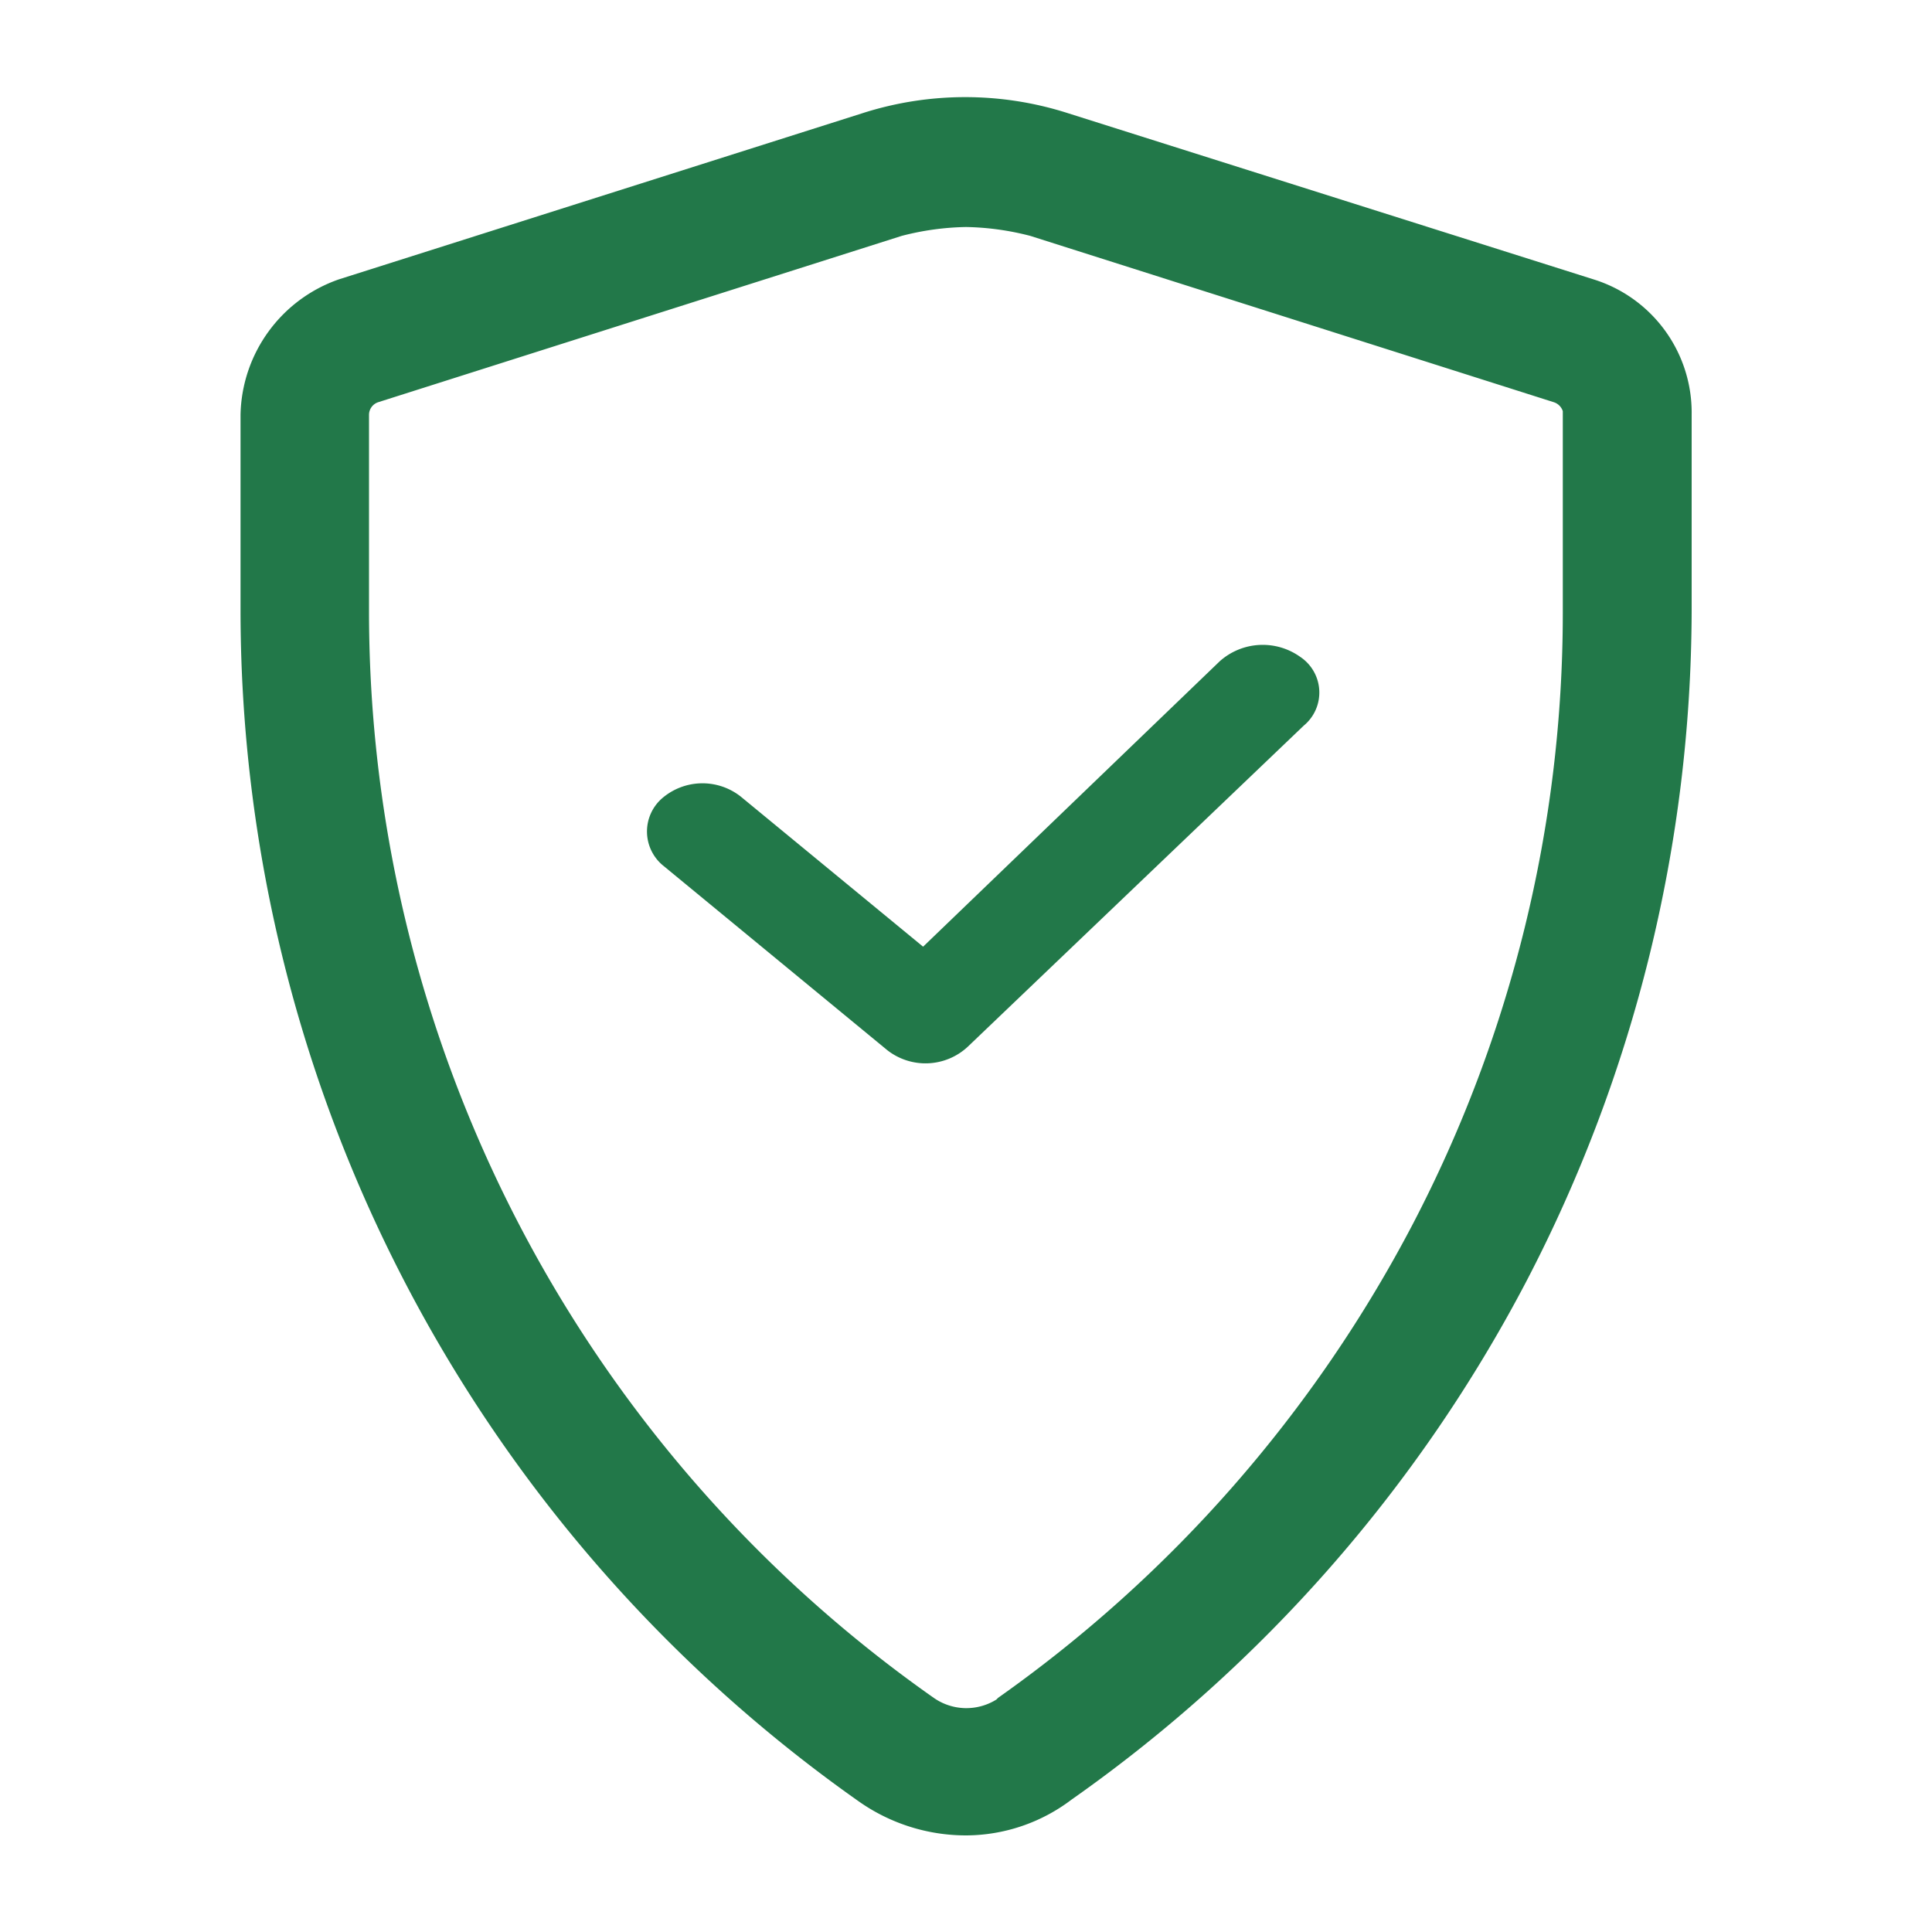
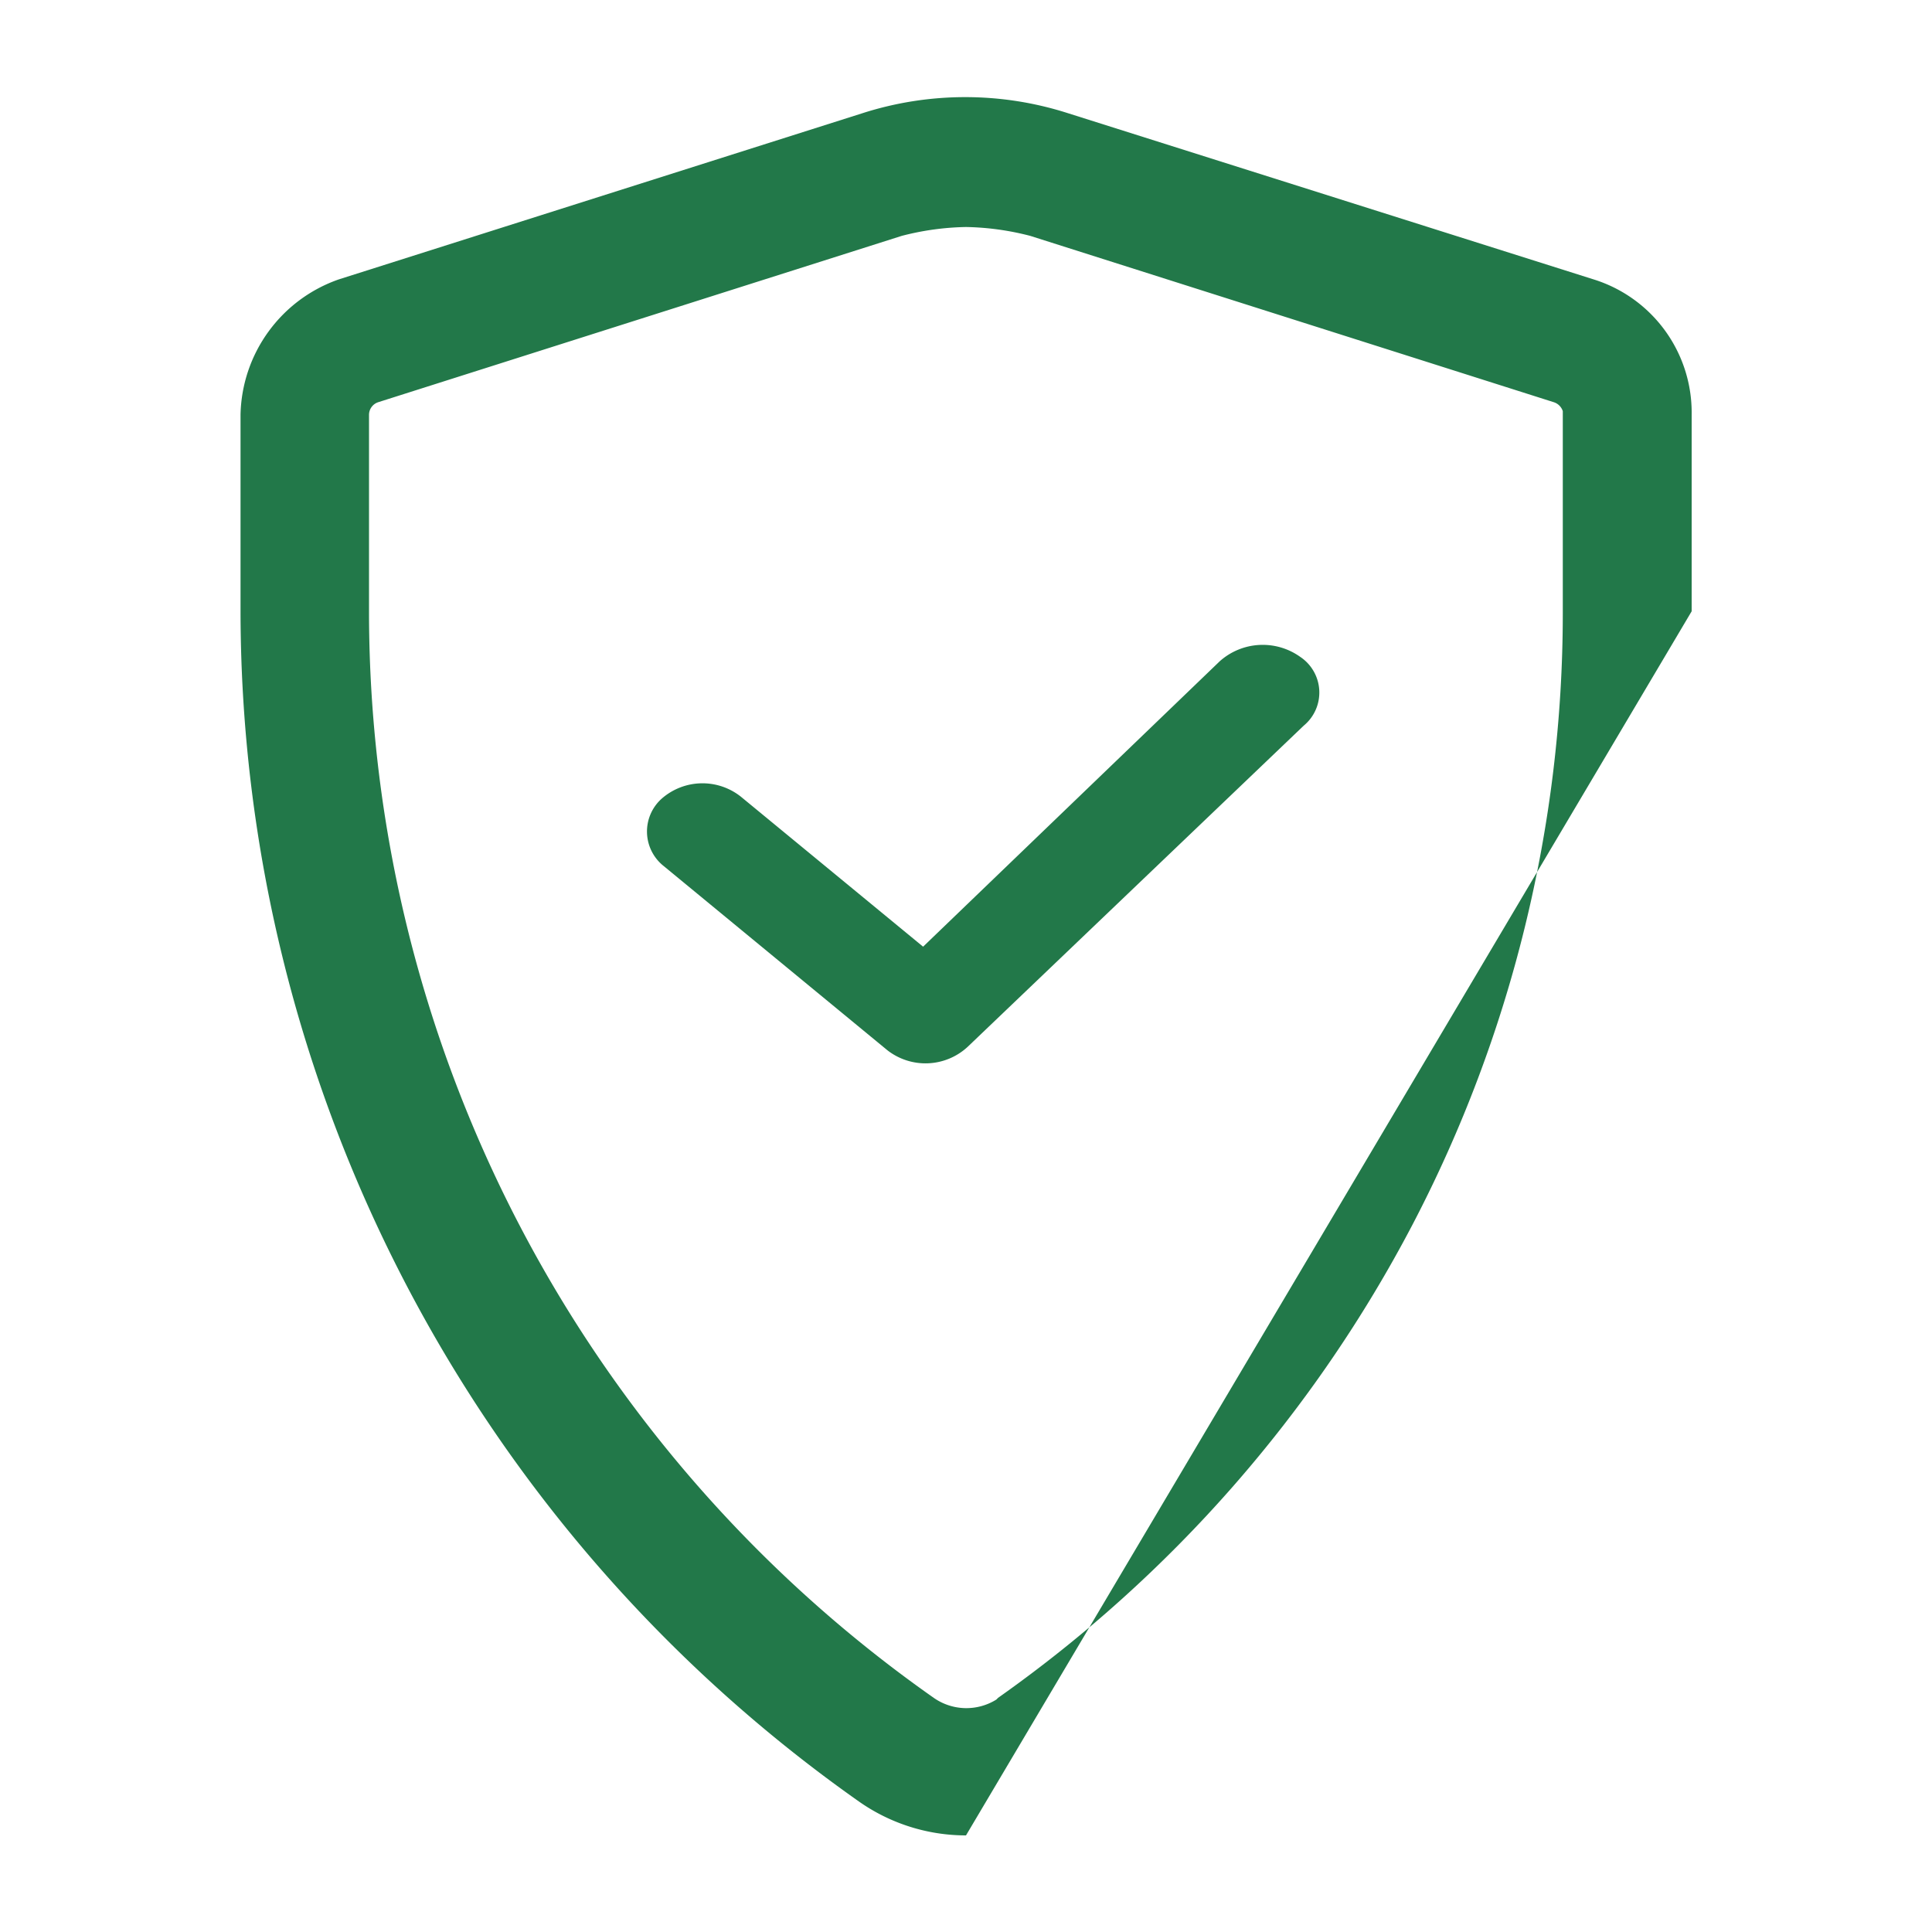
<svg xmlns="http://www.w3.org/2000/svg" id="Layer_1" data-name="Layer 1" viewBox="0 0 100 100">
  <defs>
    <style>.cls-1{fill:#227849;}</style>
  </defs>
-   <path class="cls-1" d="M50,95a9.64,9.64,0,0,1-5.55-1.76,75.43,75.43,0,0,1-32-61.51V21.46a7.58,7.58,0,0,1,5.09-7l27.1-8.6a17.41,17.41,0,0,1,10.64,0l27.2,8.6a7.22,7.22,0,0,1,5.08,7V31.64A75.43,75.43,0,0,1,79,66.33,75.74,75.74,0,0,1,55.46,93.15,9.08,9.08,0,0,1,50,95Zm0-83.25a14.13,14.13,0,0,0-3.33.46l-27.1,8.61a.69.69,0,0,0-.47.64V31.73A68.72,68.72,0,0,0,48.33,87.88a2.94,2.94,0,0,0,3.24.09l.09-.09A69.38,69.38,0,0,0,73.12,63.37a68.37,68.37,0,0,0,7.77-31.64V21.28a.72.72,0,0,0-.46-.46h0l-27.1-8.61A14.13,14.13,0,0,0,50,11.75ZM63.13,34.23,47.78,49l-9.44-7.77a3.2,3.2,0,0,0-4.07.09,2.28,2.28,0,0,0,.1,3.52l11.56,9.52a3.21,3.21,0,0,0,4.16-.18L67.48,37.56A2.22,2.22,0,0,0,67.3,34,3.34,3.34,0,0,0,63.13,34.23Z" />
+   <path class="cls-1" d="M50,95a9.64,9.64,0,0,1-5.55-1.76,75.43,75.43,0,0,1-32-61.51V21.46a7.58,7.58,0,0,1,5.09-7l27.1-8.6a17.41,17.41,0,0,1,10.64,0l27.2,8.6a7.22,7.22,0,0,1,5.08,7V31.64Zm0-83.25a14.13,14.13,0,0,0-3.33.46l-27.1,8.61a.69.69,0,0,0-.47.64V31.73A68.72,68.72,0,0,0,48.33,87.88a2.94,2.94,0,0,0,3.24.09l.09-.09A69.38,69.38,0,0,0,73.12,63.37a68.37,68.37,0,0,0,7.77-31.64V21.28a.72.72,0,0,0-.46-.46h0l-27.1-8.61A14.13,14.13,0,0,0,50,11.75ZM63.13,34.23,47.78,49l-9.44-7.77a3.2,3.2,0,0,0-4.07.09,2.28,2.28,0,0,0,.1,3.52l11.56,9.52a3.21,3.21,0,0,0,4.16-.18L67.48,37.56A2.22,2.22,0,0,0,67.3,34,3.34,3.34,0,0,0,63.13,34.23Z" />
</svg>